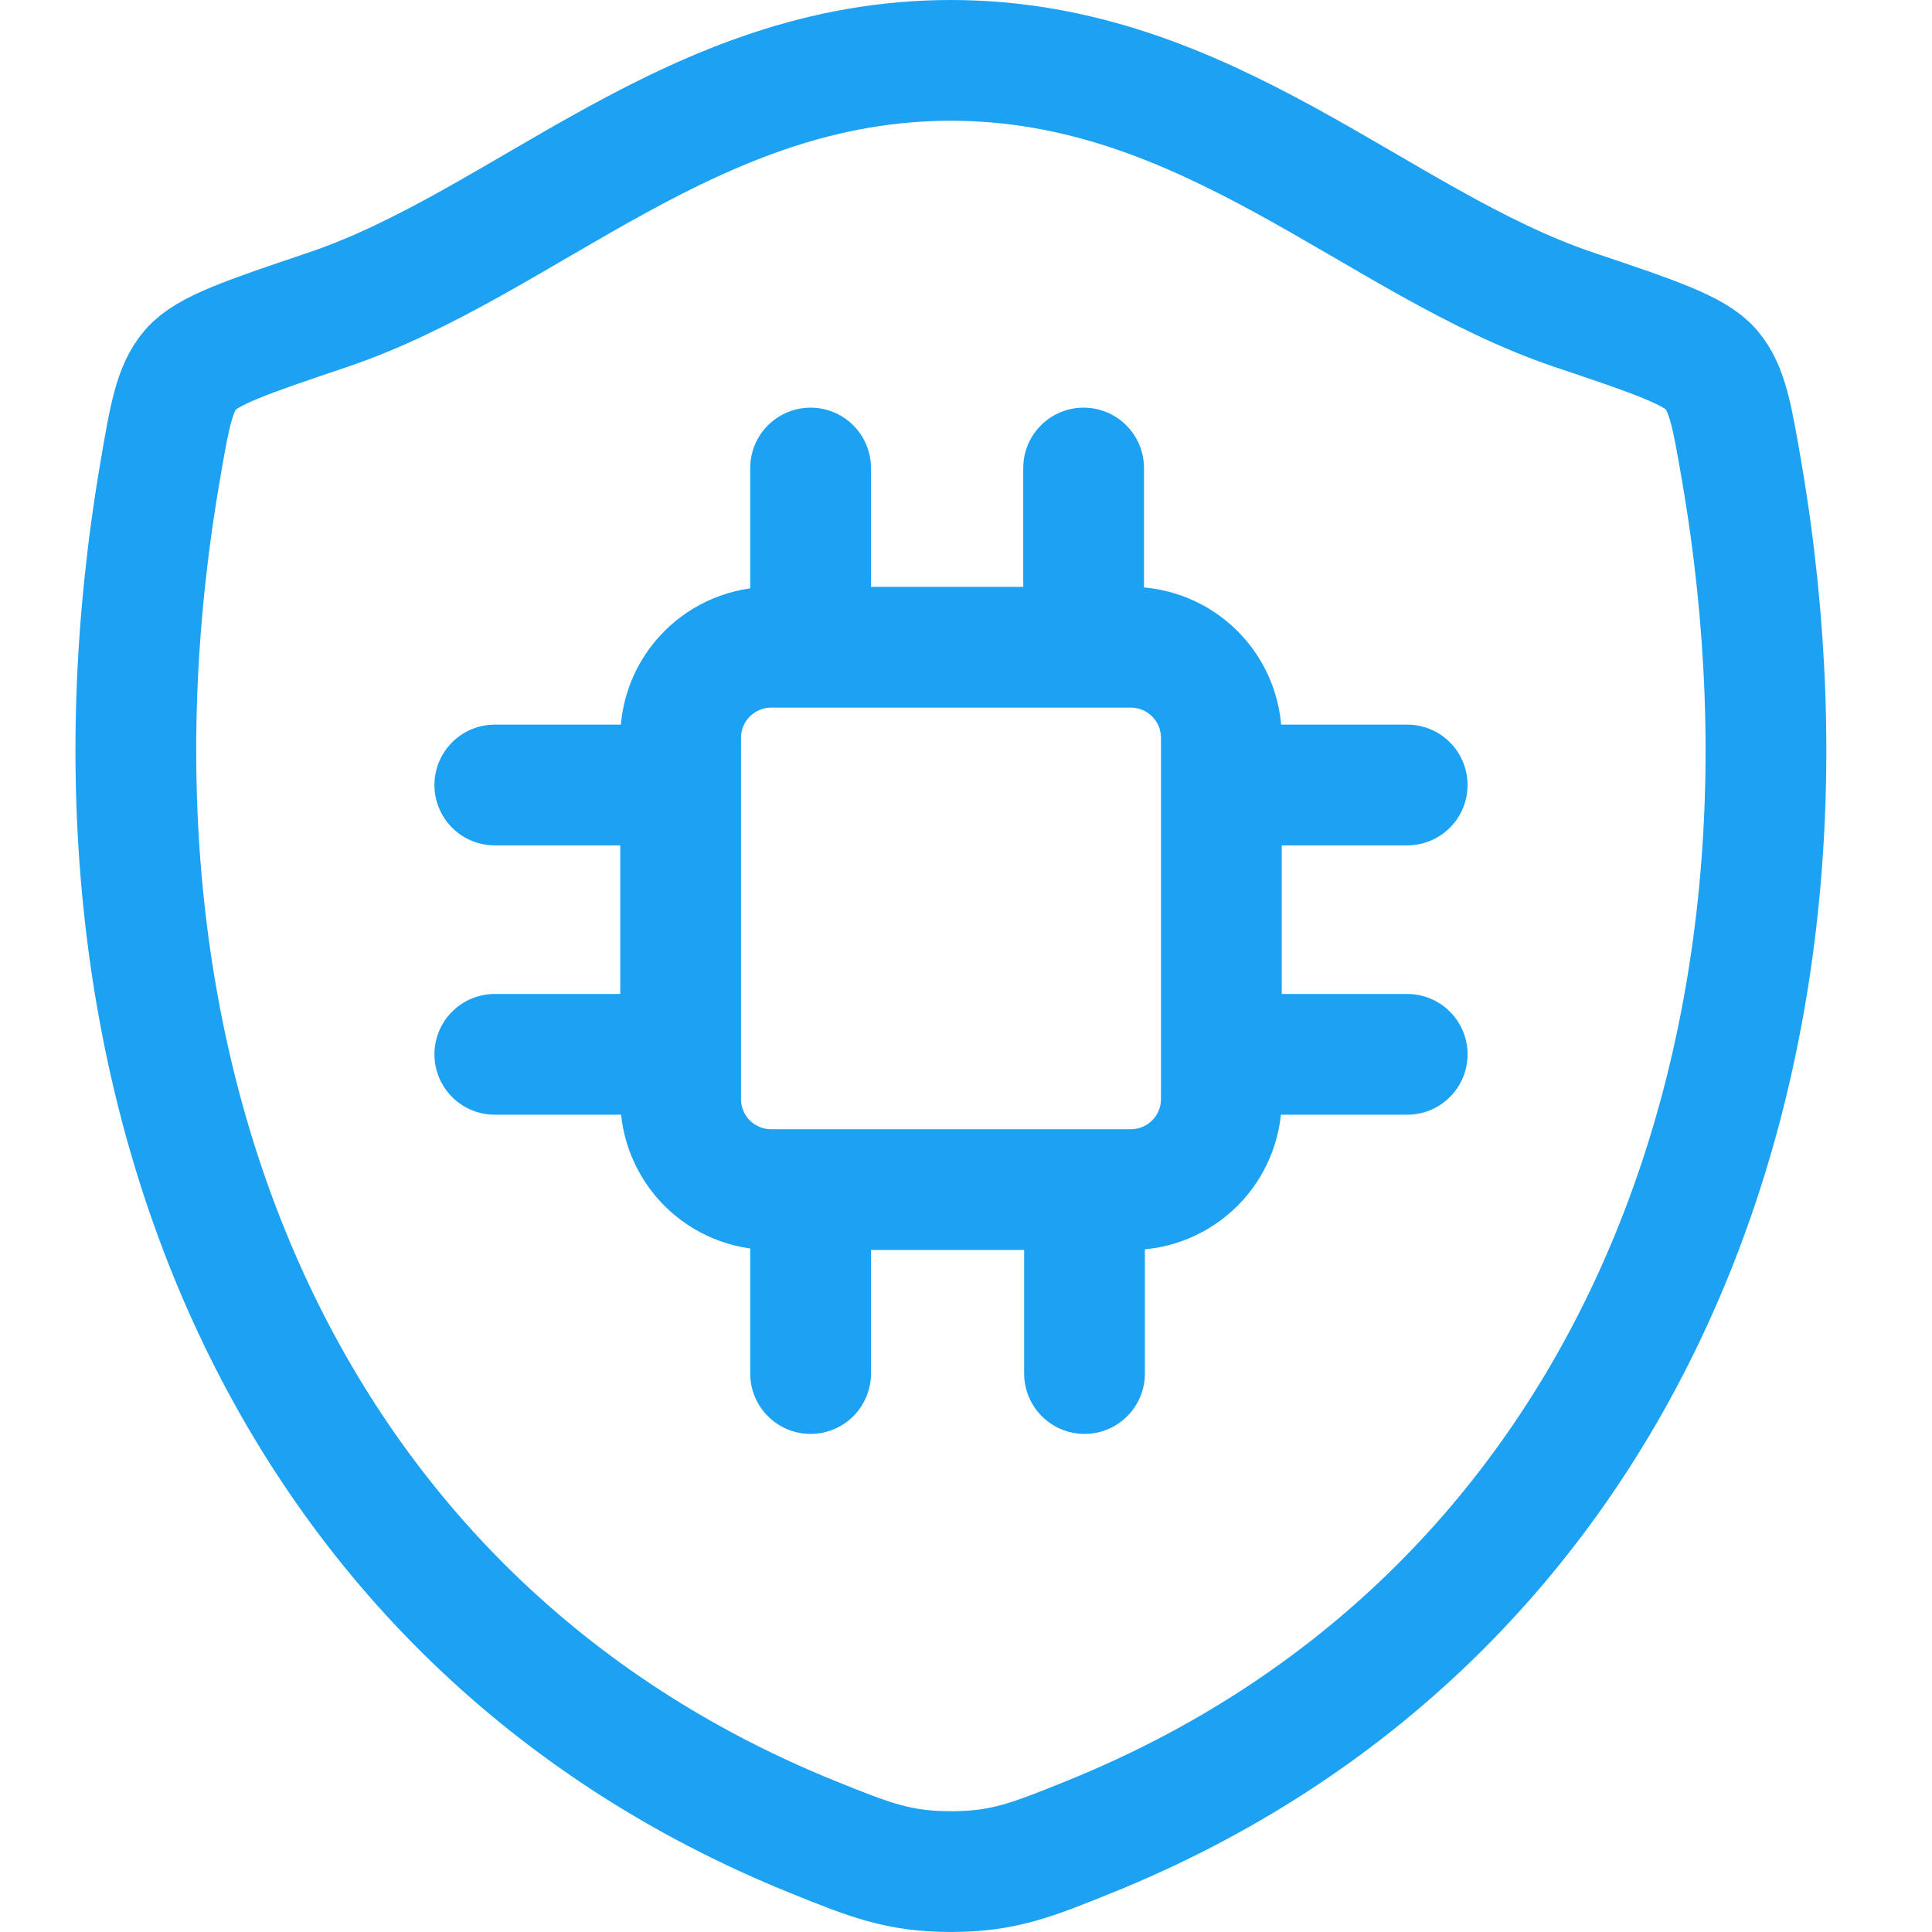
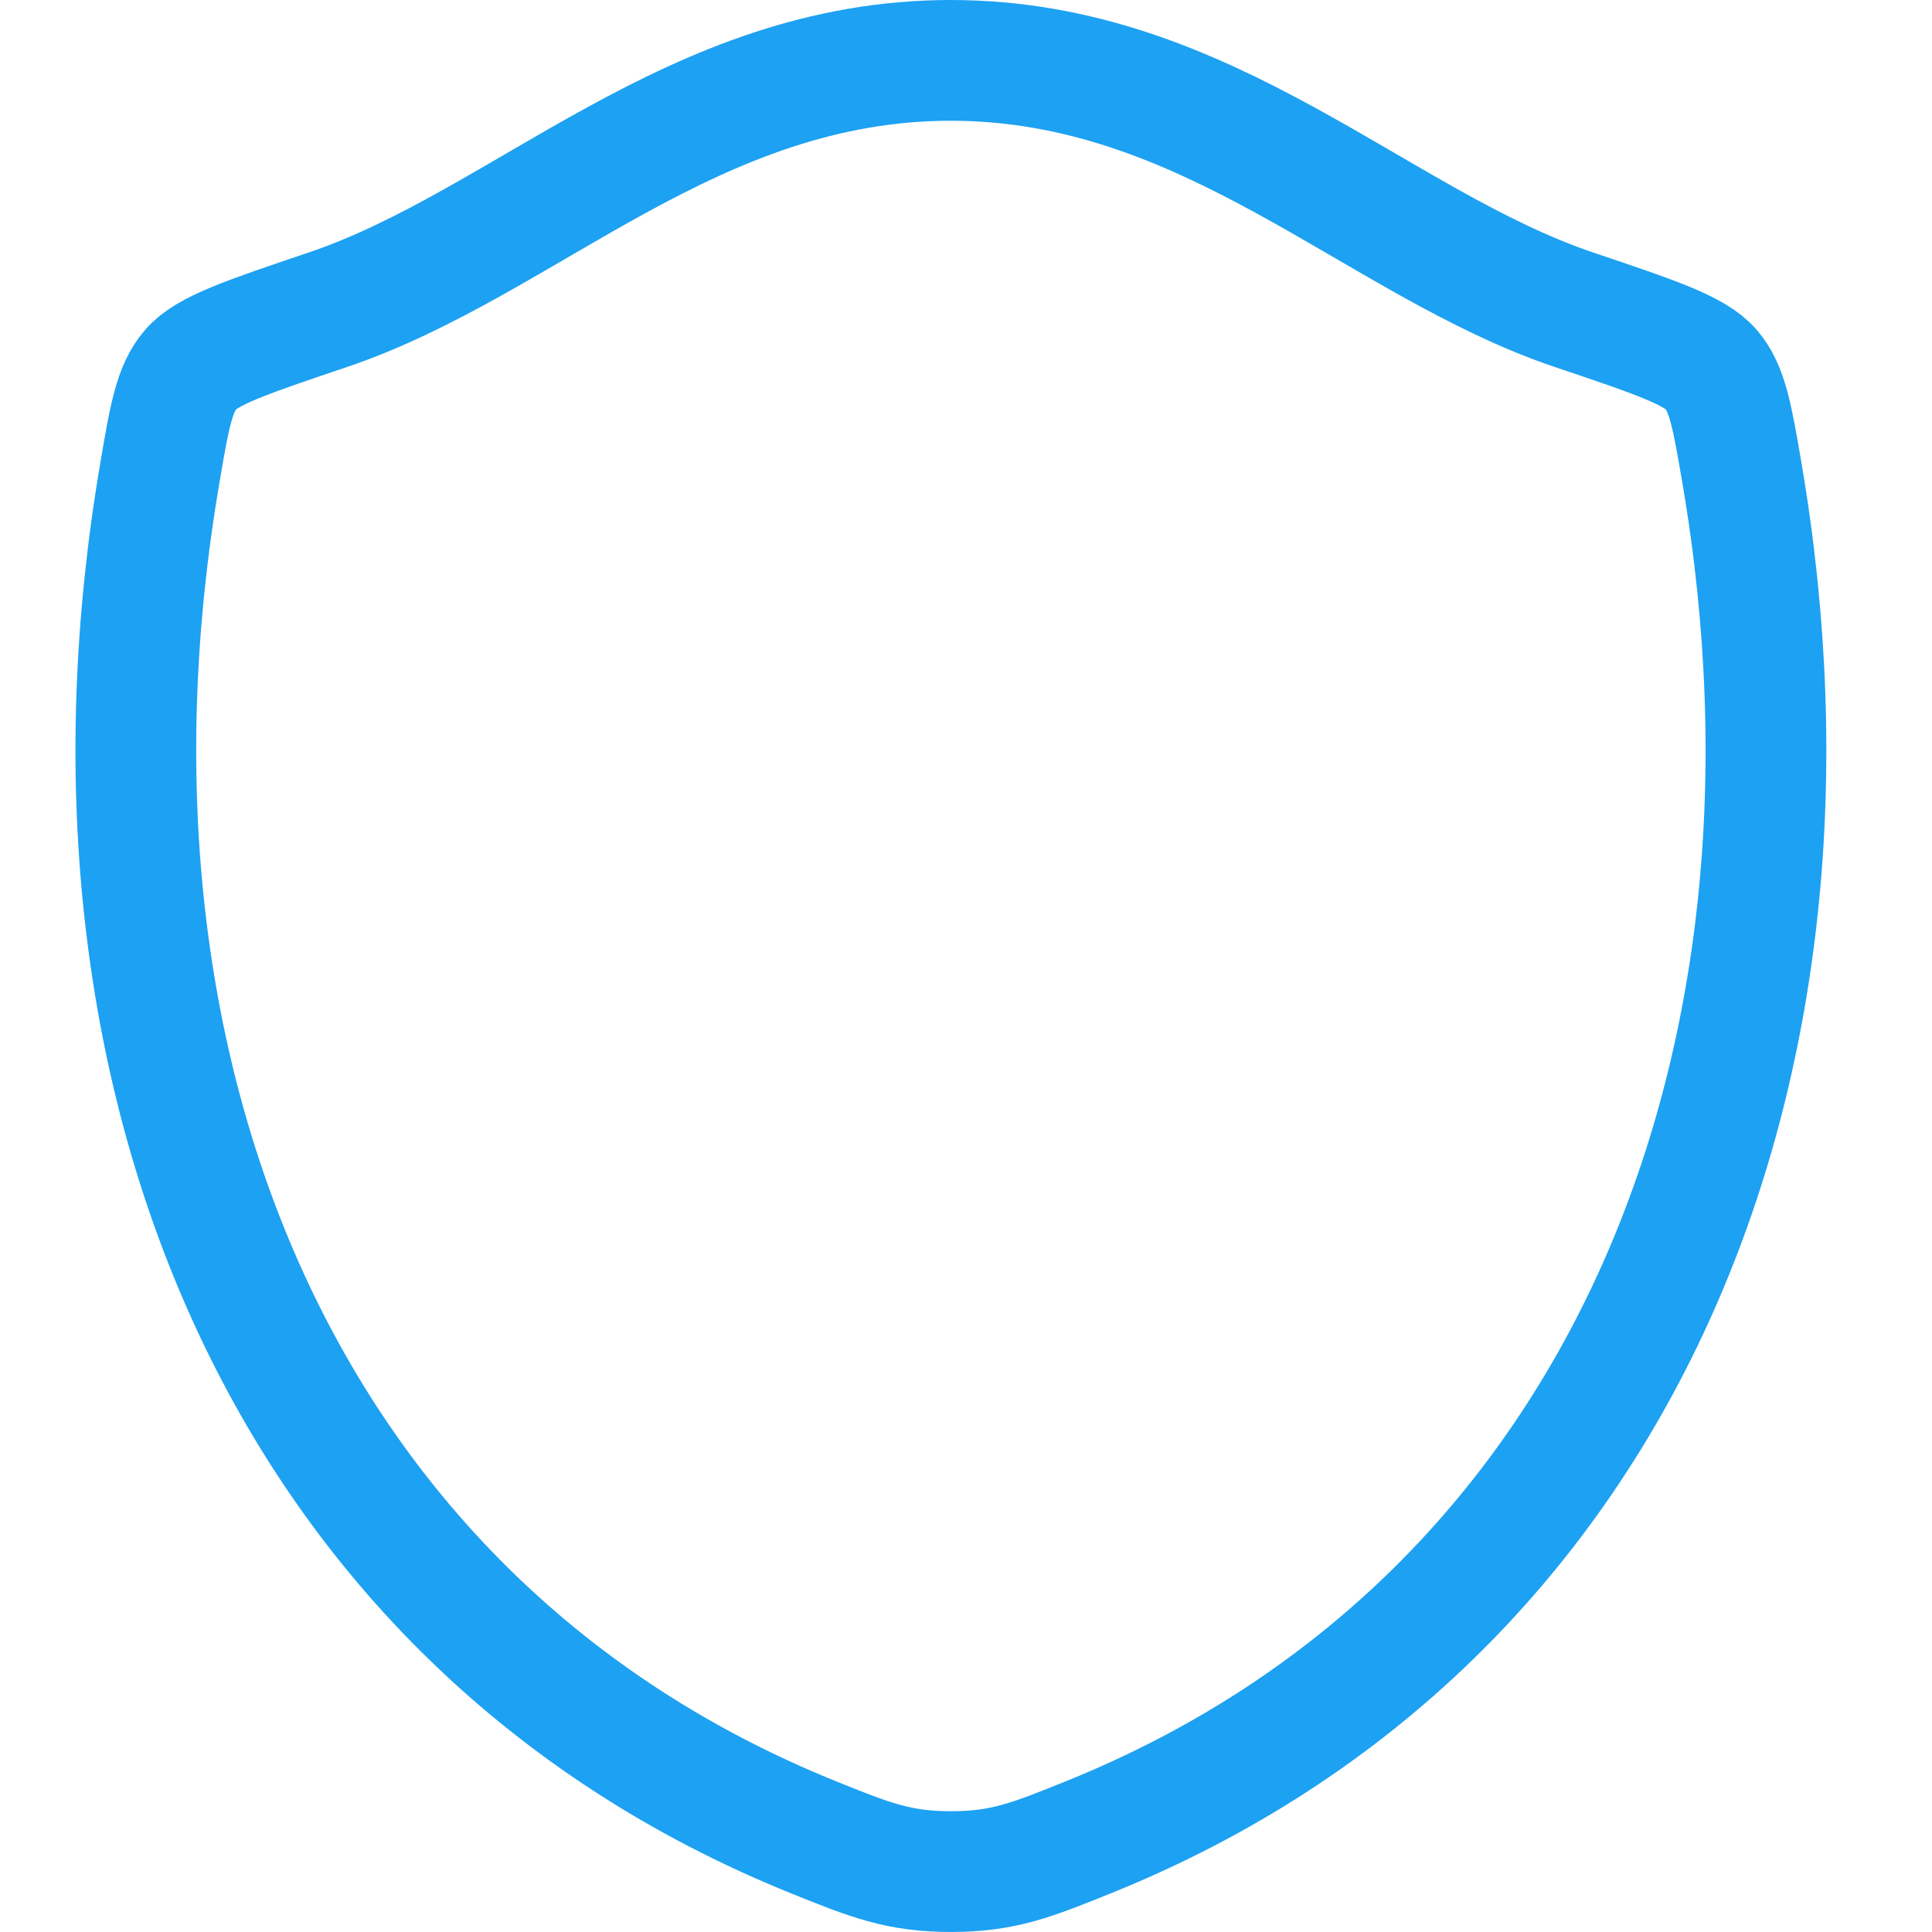
<svg xmlns="http://www.w3.org/2000/svg" width="64" height="64" viewBox="0 0 64 64" fill="none">
  <path d="M31.494 2C22.944 2 17.403 8.057 10.848 10.265C8.184 11.165 6.849 11.612 6.312 12.245C5.772 12.875 5.613 13.802 5.298 15.65C1.917 35.438 9.306 53.731 26.925 60.853C28.818 61.618 29.766 61.999 31.503 61.999C33.24 61.999 34.191 61.615 36.084 60.85C53.702 53.731 61.082 35.438 57.701 15.65C57.383 13.802 57.227 12.875 56.687 12.242C56.147 11.609 54.815 11.162 52.151 10.265C45.593 8.057 40.044 2 31.494 2Z" stroke="#1DA1F2" stroke-width="4" stroke-linecap="round" stroke-linejoin="round" />
-   <path d="M26.852 15.504V21.441M16.391 26.004H22.547M40.459 26.004H46.615M40.459 34.926H46.615M16.391 34.926H22.547M26.852 39.56V45.5M35.926 39.56V45.5M35.896 15.504V21.441M25.547 39.407H37.459C38.255 39.407 39.018 39.092 39.581 38.529C40.143 37.966 40.459 37.203 40.459 36.408V24.441C40.459 23.645 40.143 22.882 39.581 22.32C39.018 21.757 38.255 21.441 37.459 21.441H25.547C24.751 21.441 23.988 21.757 23.425 22.32C22.863 22.882 22.547 23.645 22.547 24.441V36.408C22.547 37.203 22.863 37.966 23.425 38.529C23.988 39.092 24.751 39.407 25.547 39.407Z" stroke="#1DA1F2" stroke-width="4" stroke-linecap="round" stroke-linejoin="round" />
</svg>